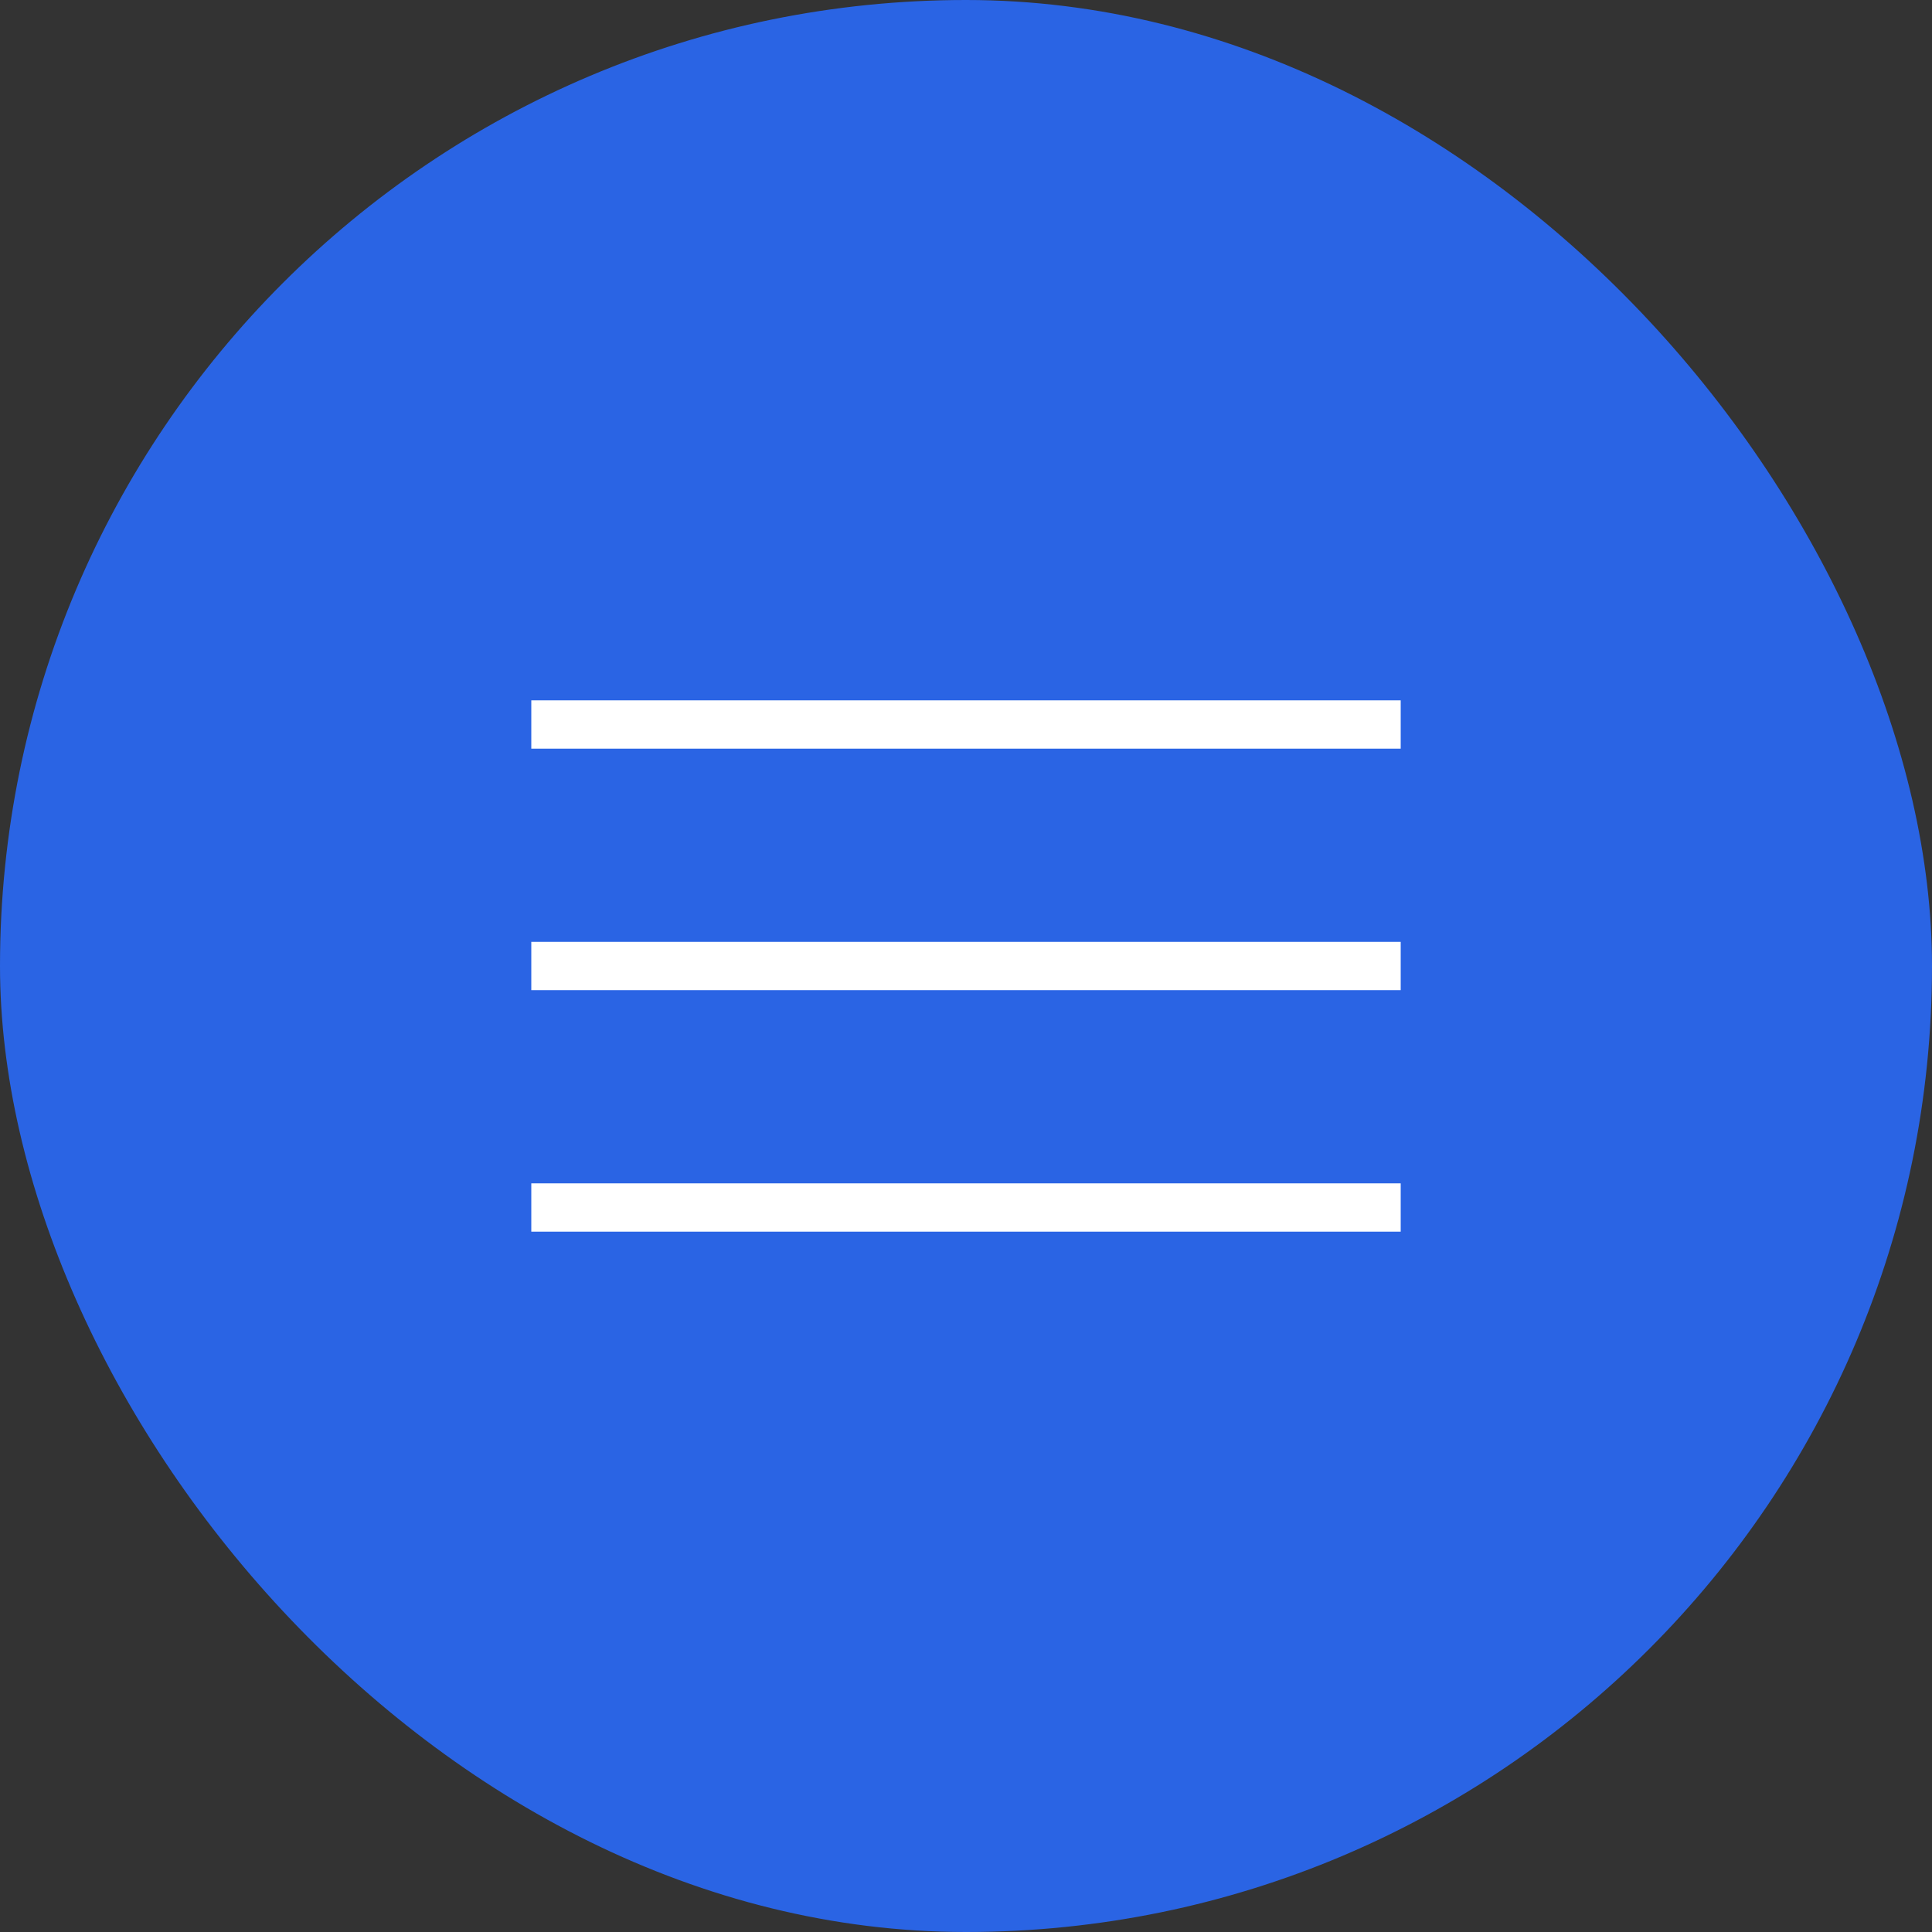
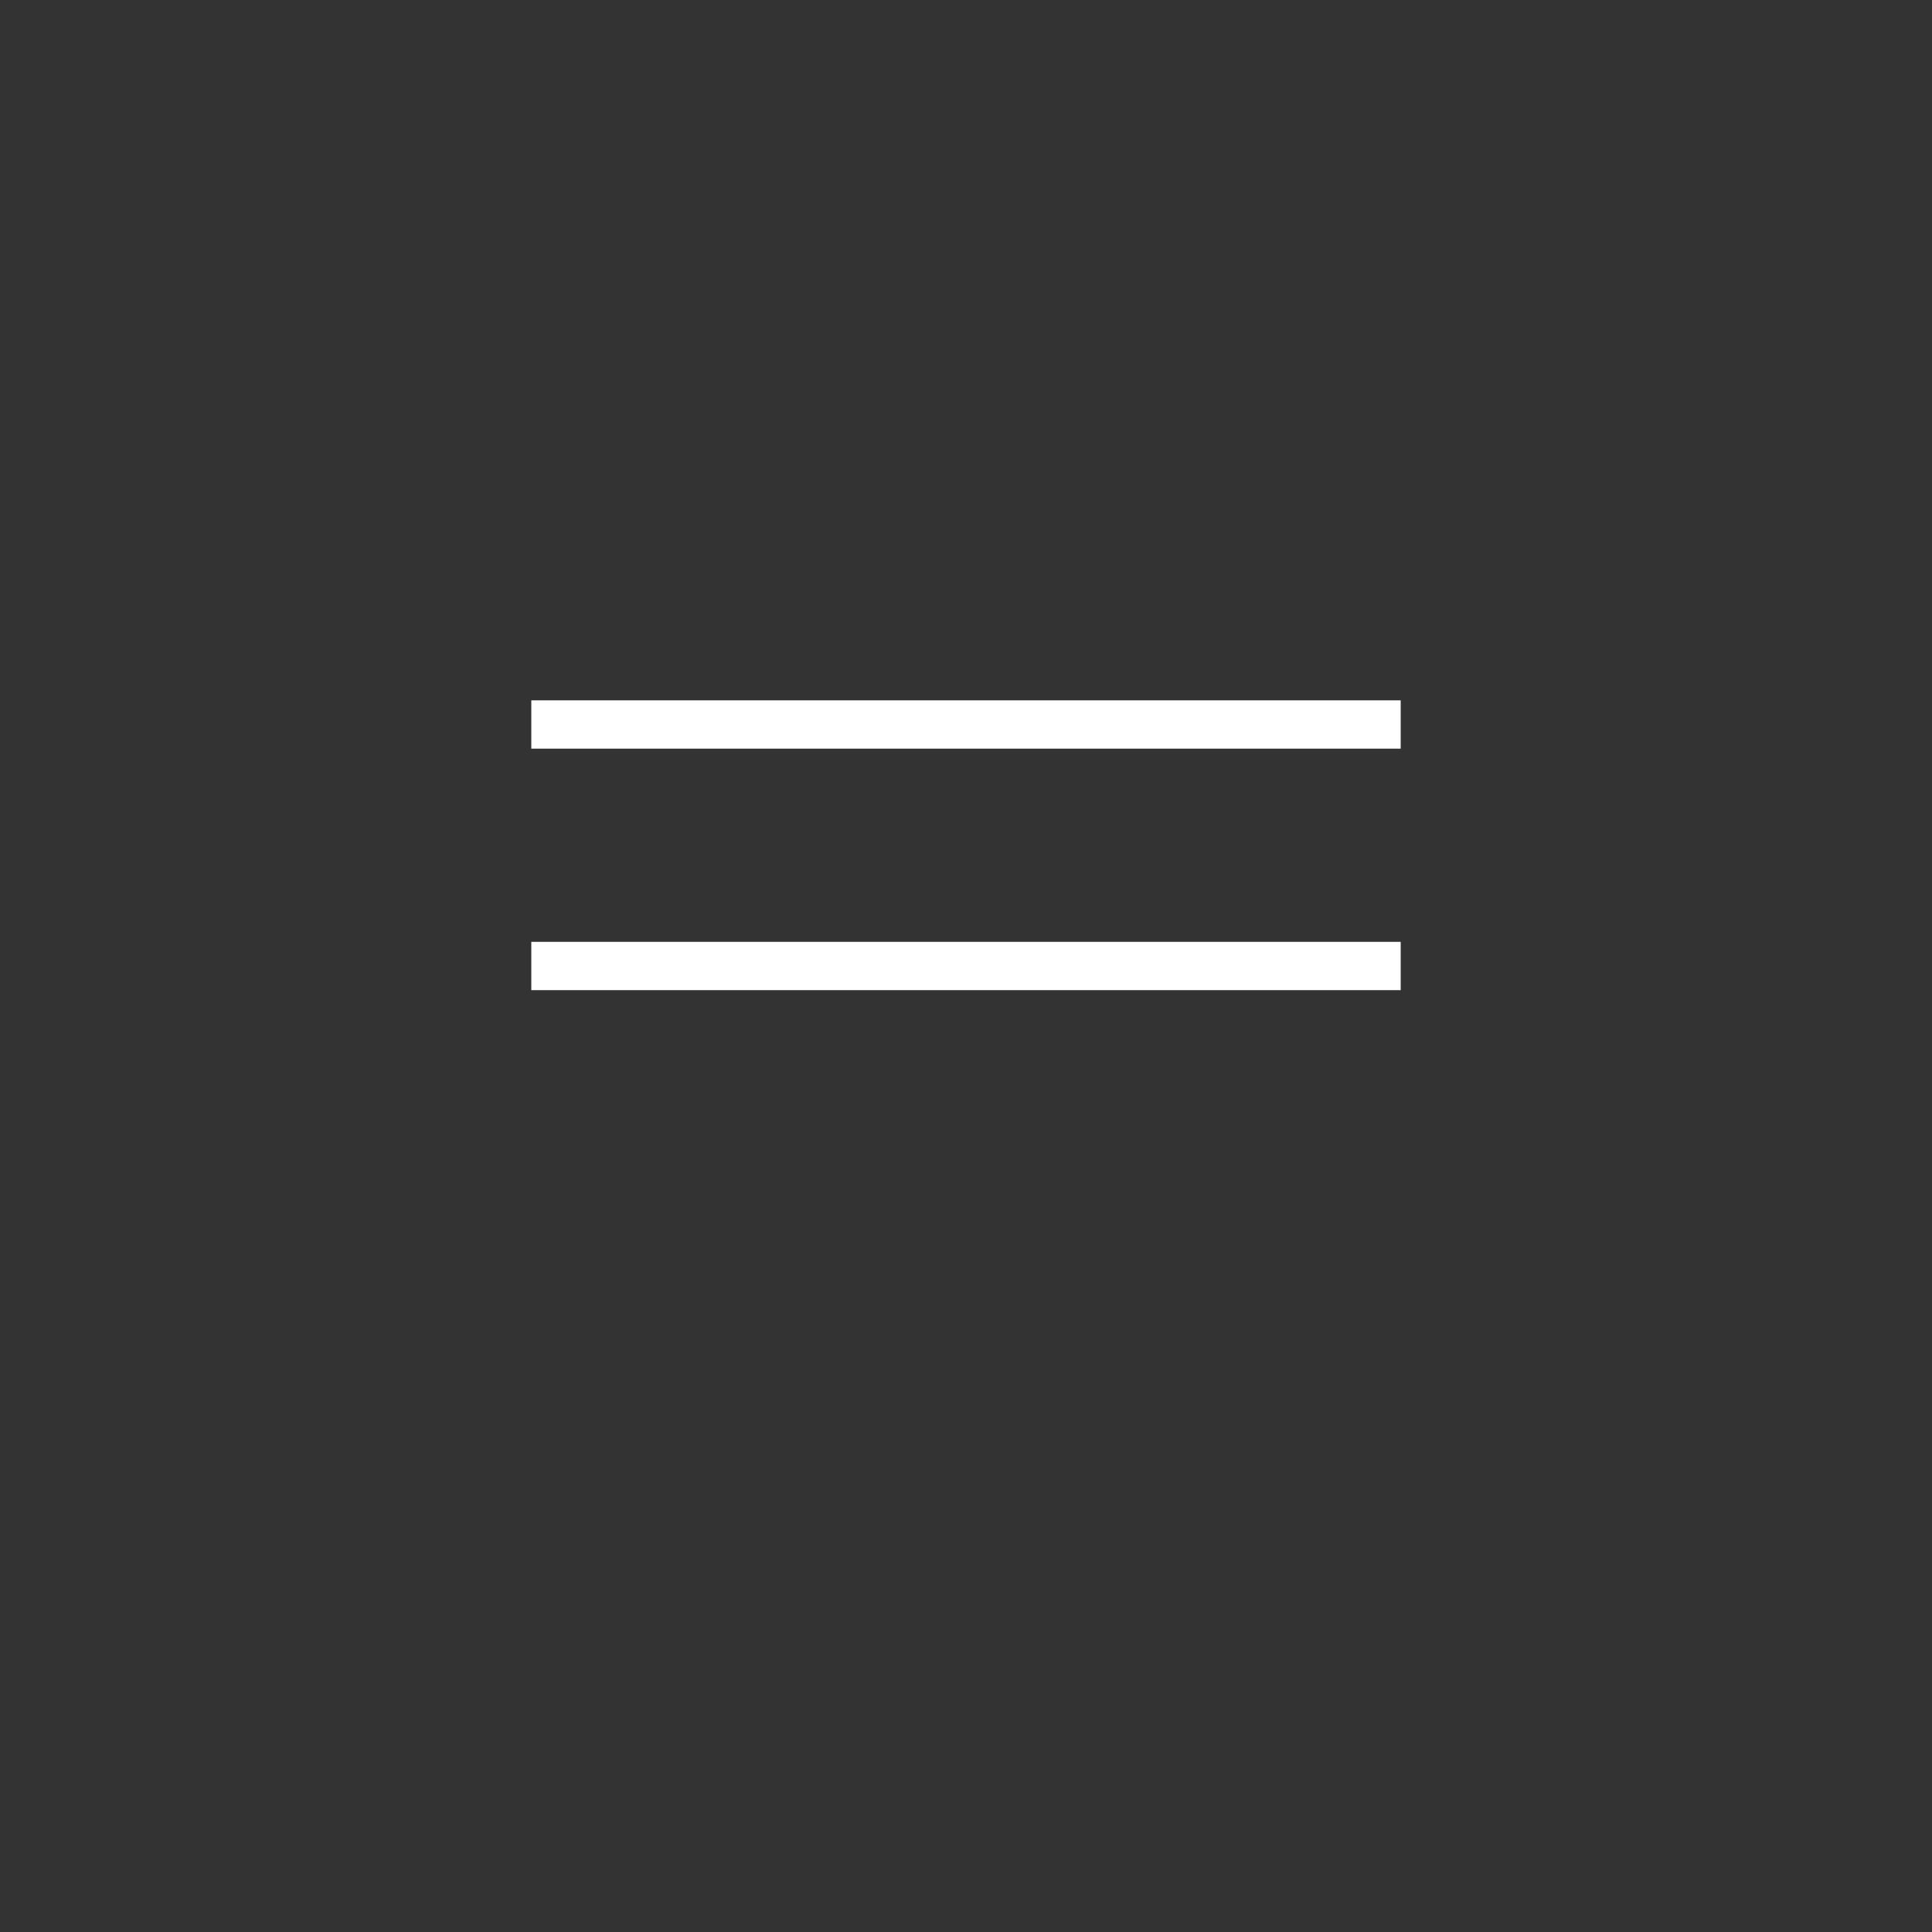
<svg xmlns="http://www.w3.org/2000/svg" width="40" height="40" viewBox="0 0 40 40" fill="none">
  <rect x="0" y="0" width="40" height="40" fill="#333333" stroke="none" />
-   <rect width="40" height="40" rx="20" fill="#2A64E4" />
  <path d="M11 15H29" stroke="white" />
  <path d="M11 20H29" stroke="white" />
-   <path d="M11 25H29" stroke="white" />
</svg>